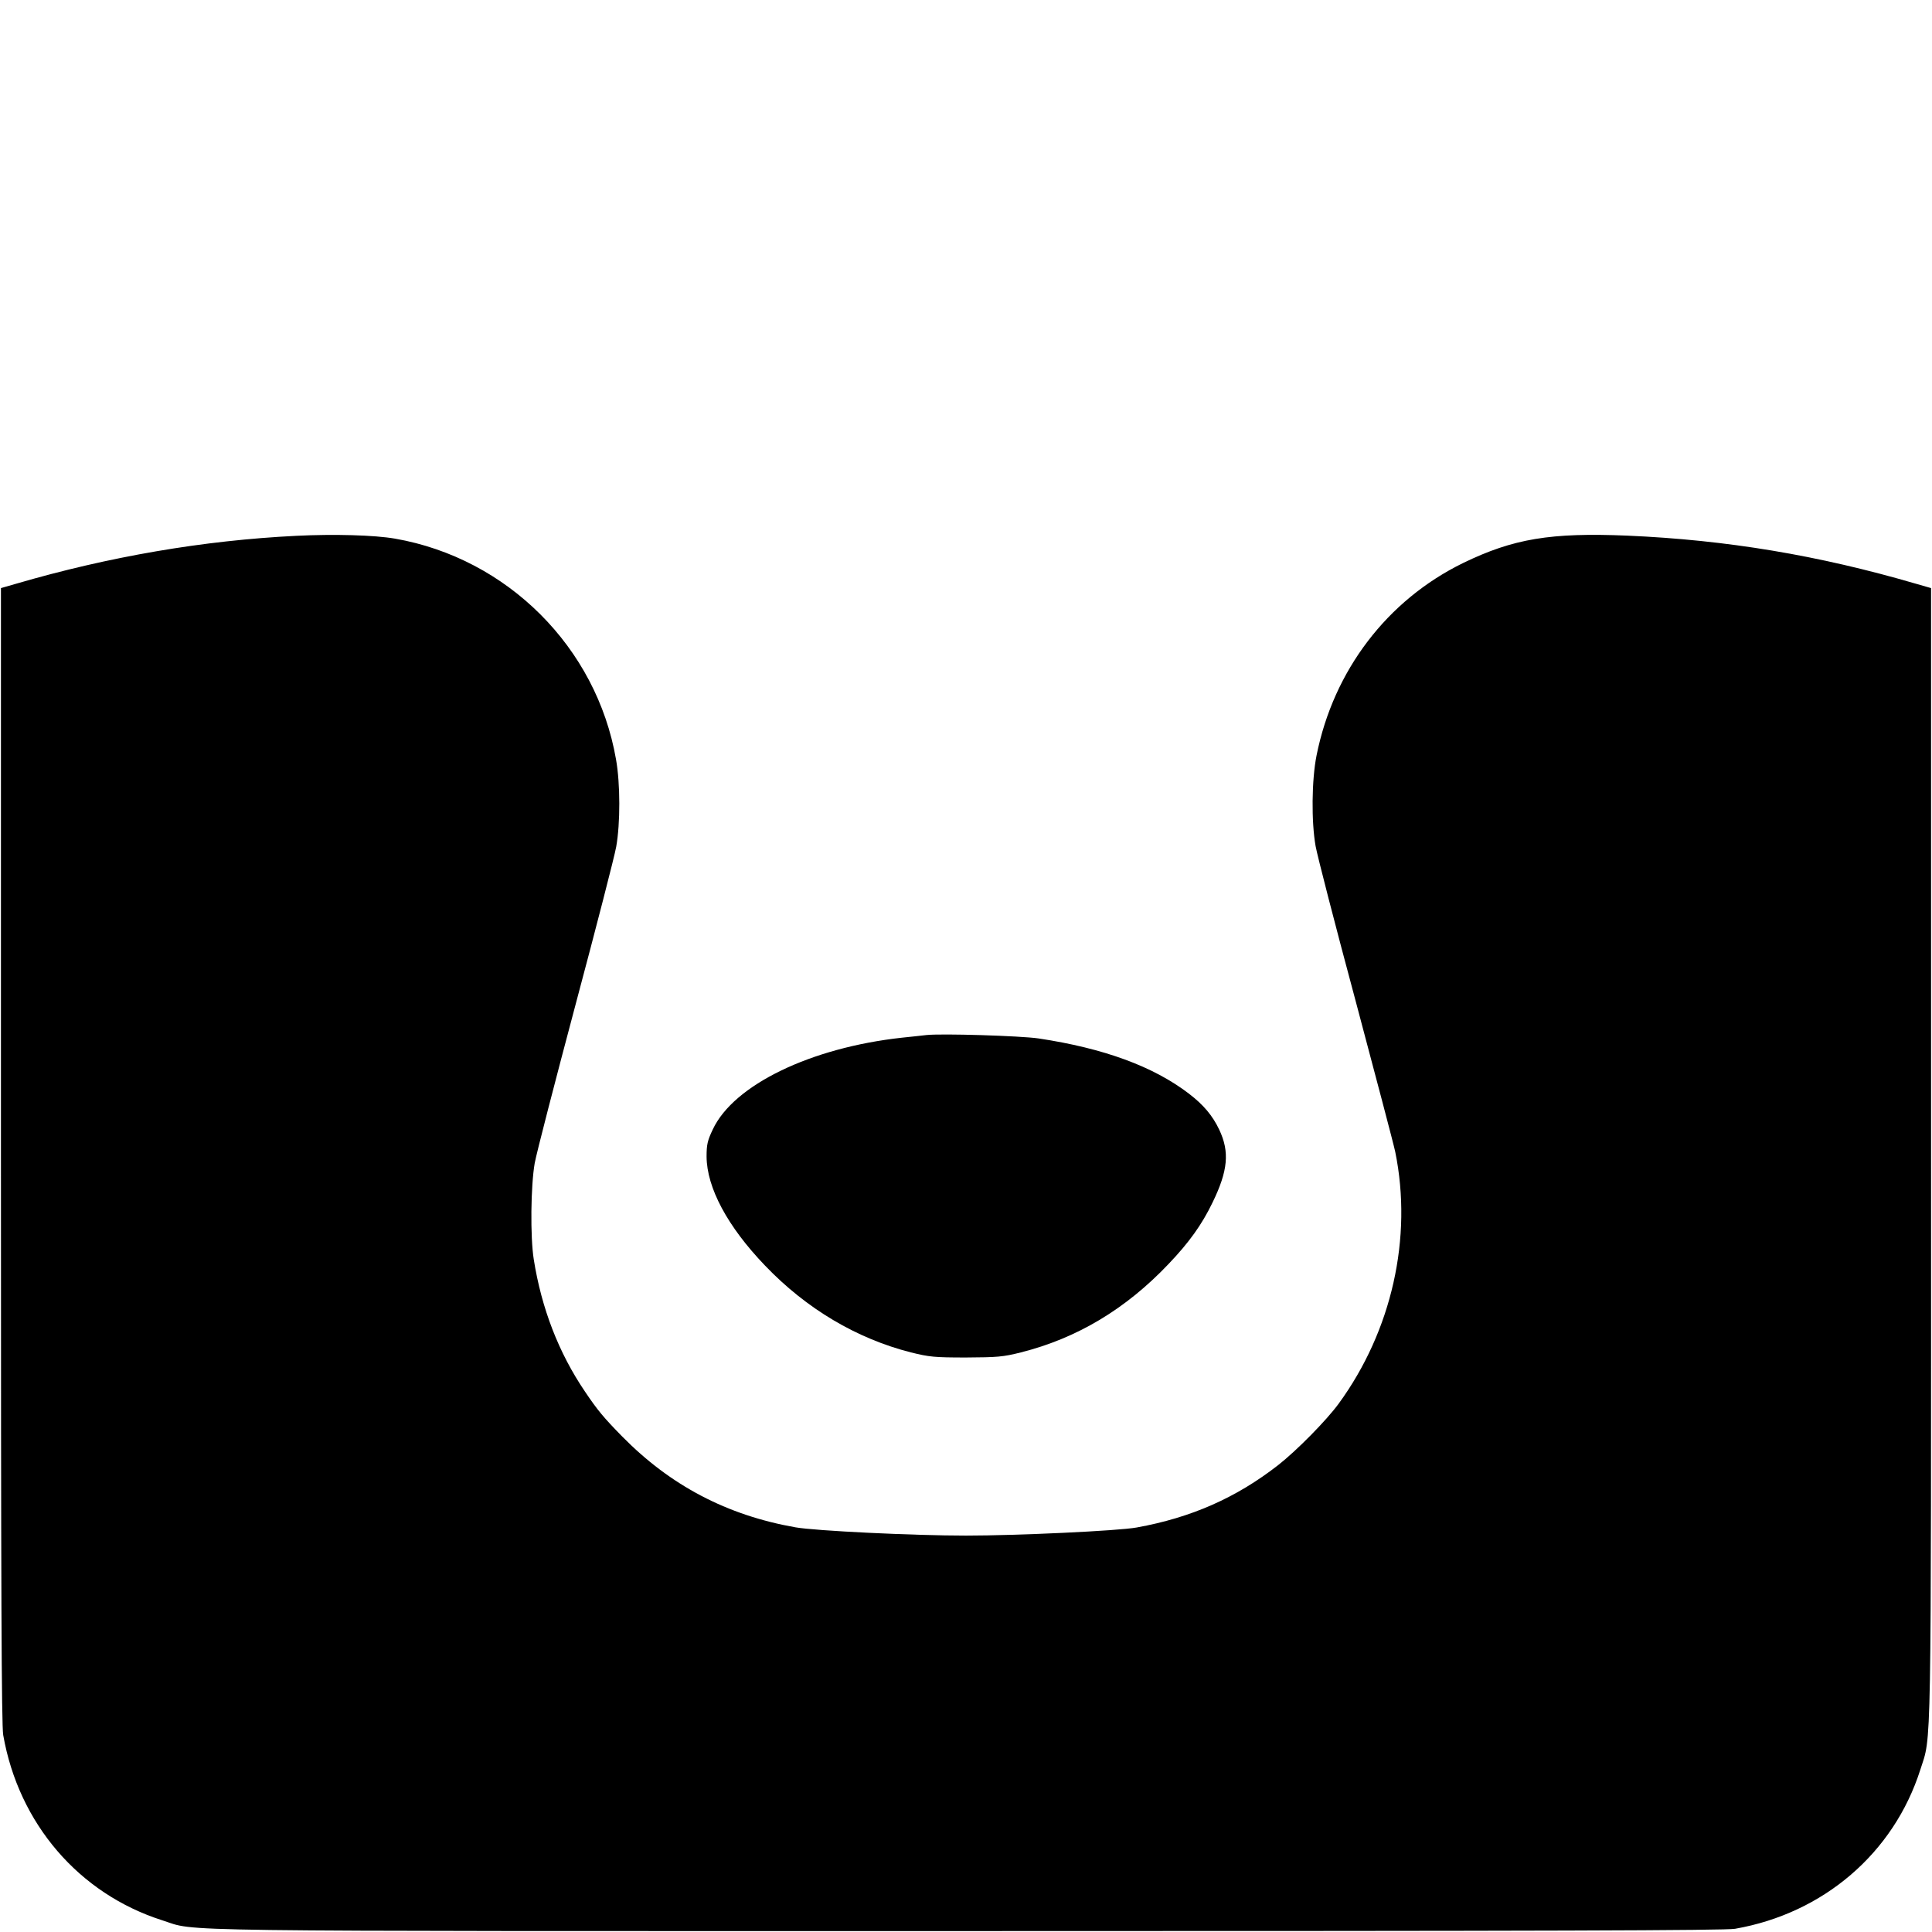
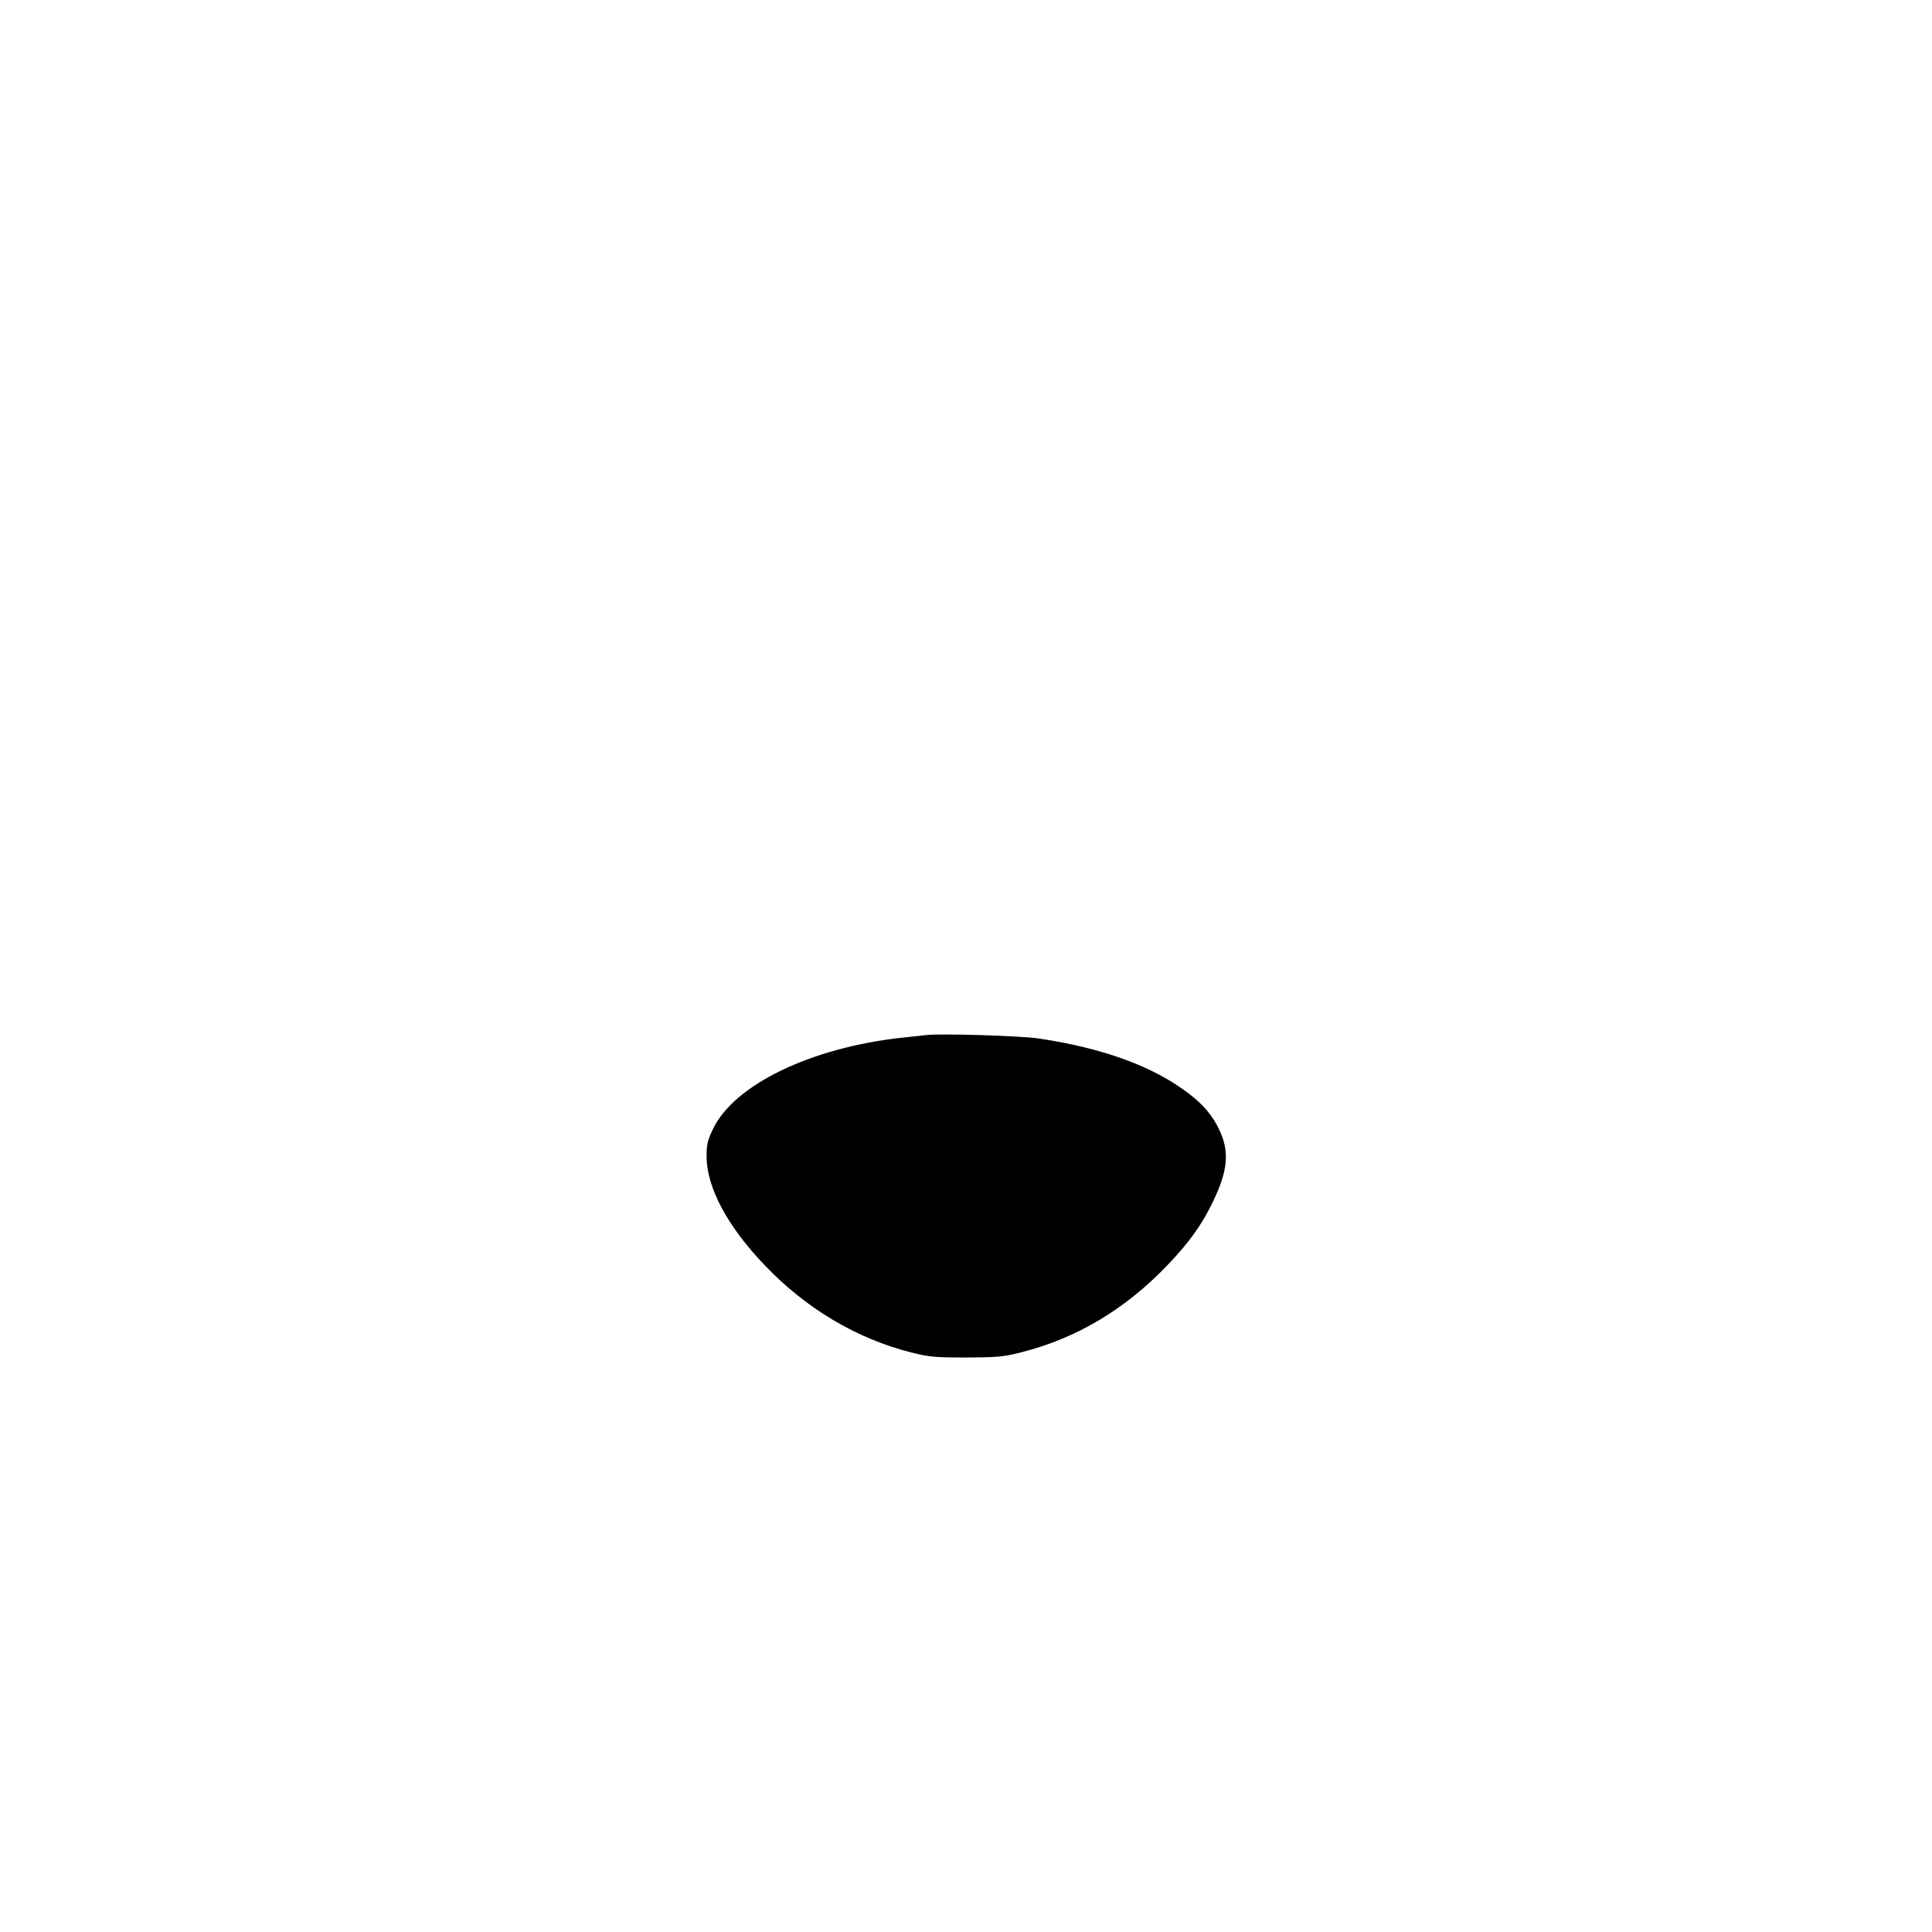
<svg xmlns="http://www.w3.org/2000/svg" version="1.0" width="1024pt" height="1024pt" viewBox="0 0 1024 1024" preserveAspectRatio="xMidYMid meet">
  <g transform="translate(0,1024) scale(0.1,-0.1)" fill="#000000" stroke="none">
-     <path d="M1570 7400 c-491 -24 -992 -110 -1485 -254 l-80 -23 0 -3004 c0 -2335 3 -3020 12 -3075 82 -469 401 -841 843 -982 191 -61 -90 -57 4265 -57 3124 0 4015 3 4071 12 469 82 841 401 982 843 60 189 57 -1 57 3264 l0 2999 -80 23 c-517 151 -1002 232 -1530 255 -406 17 -604 -16 -870 -145 -403 -197 -687 -570 -777 -1020 -26 -130 -28 -352 -5 -481 9 -50 104 -419 212 -820 107 -402 202 -761 210 -800 93 -455 -18 -949 -300 -1335 -65 -89 -223 -249 -320 -325 -223 -174 -462 -279 -750 -331 -97 -18 -636 -43 -905 -43 -278 0 -799 25 -905 44 -362 64 -661 221 -917 481 -98 100 -130 138 -198 239 -139 205 -230 441 -271 700 -19 119 -16 389 5 510 10 54 108 433 217 842 109 408 206 784 215 835 22 124 22 334 -1 463 -103 594 -576 1066 -1171 1170 -109 19 -323 25 -524 15z" />
-     <path d="M4910 4754 c-19 -2 -78 -9 -130 -14 -483 -53 -891 -250 -1002 -486 -28 -59 -33 -80 -33 -144 1 -165 111 -371 310 -578 219 -229 486 -387 773 -460 97 -24 124 -27 292 -27 166 1 196 3 291 27 297 75 555 229 782 468 109 114 177 209 233 325 83 170 92 270 36 388 -35 74 -84 132 -160 190 -189 145 -452 241 -797 293 -95 14 -517 27 -595 18z" />
+     <path d="M4910 4754 c-19 -2 -78 -9 -130 -14 -483 -53 -891 -250 -1002 -486 -28 -59 -33 -80 -33 -144 1 -165 111 -371 310 -578 219 -229 486 -387 773 -460 97 -24 124 -27 292 -27 166 1 196 3 291 27 297 75 555 229 782 468 109 114 177 209 233 325 83 170 92 270 36 388 -35 74 -84 132 -160 190 -189 145 -452 241 -797 293 -95 14 -517 27 -595 18" />
  </g>
</svg>